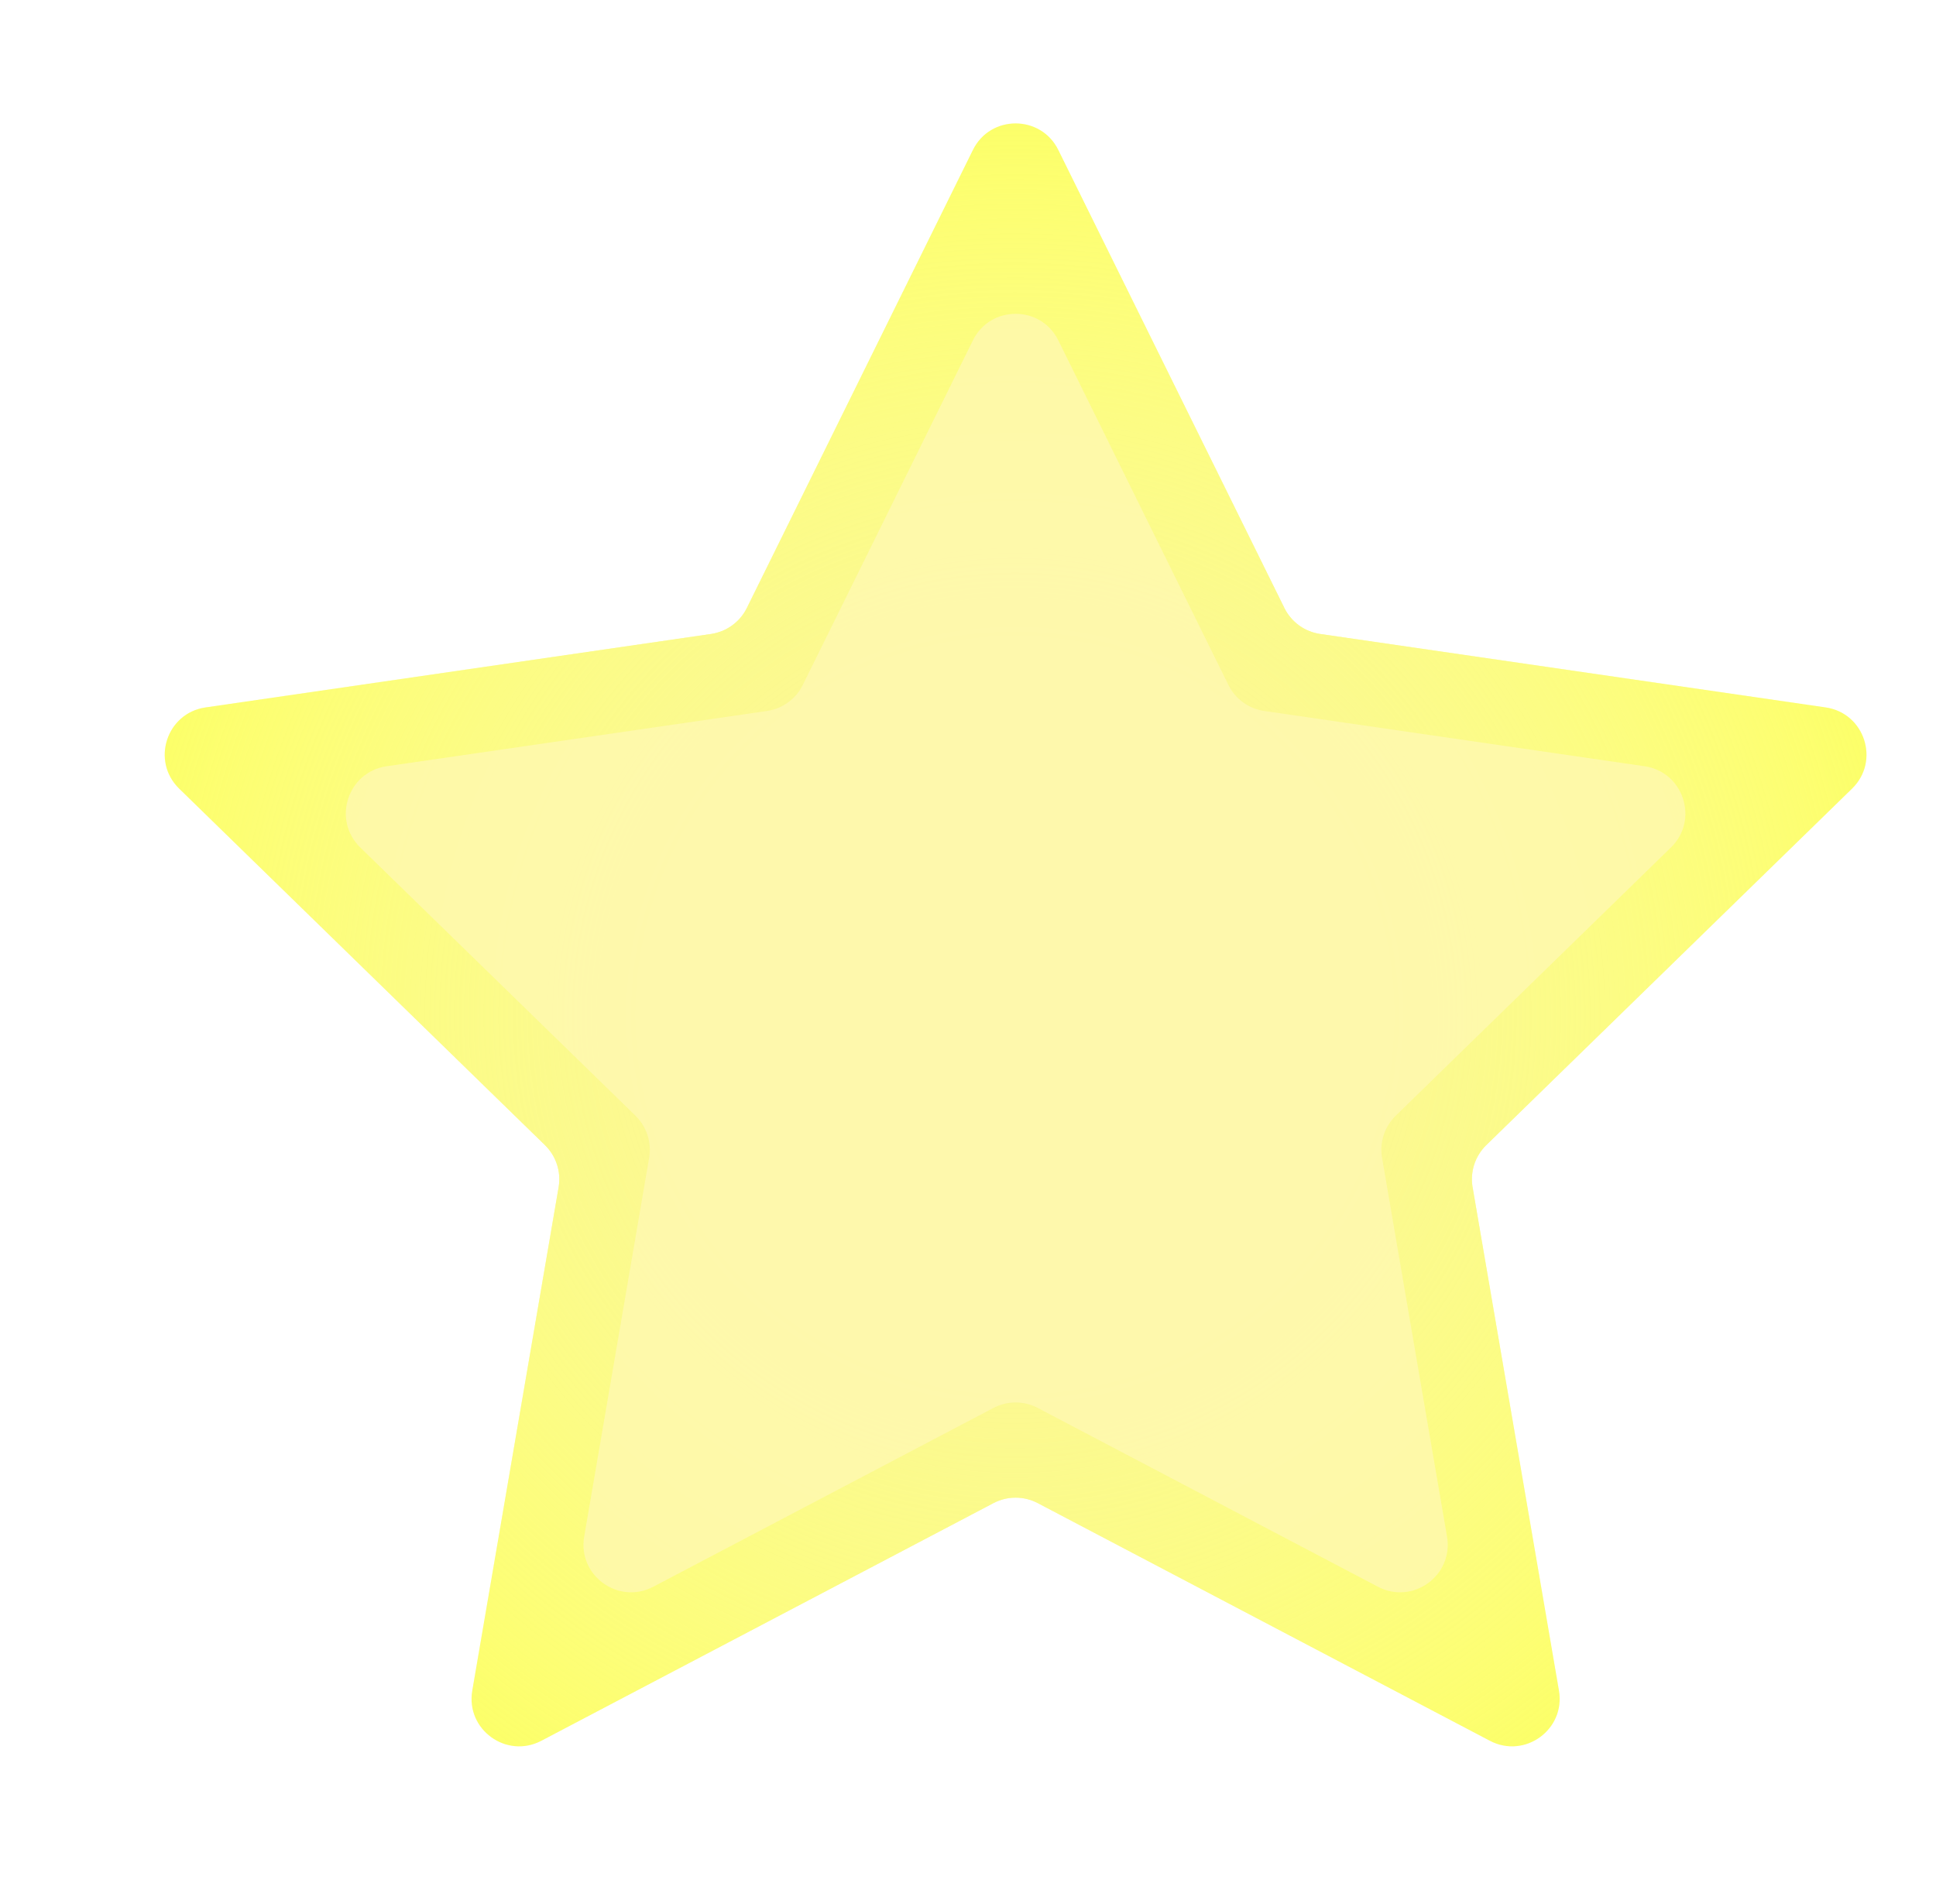
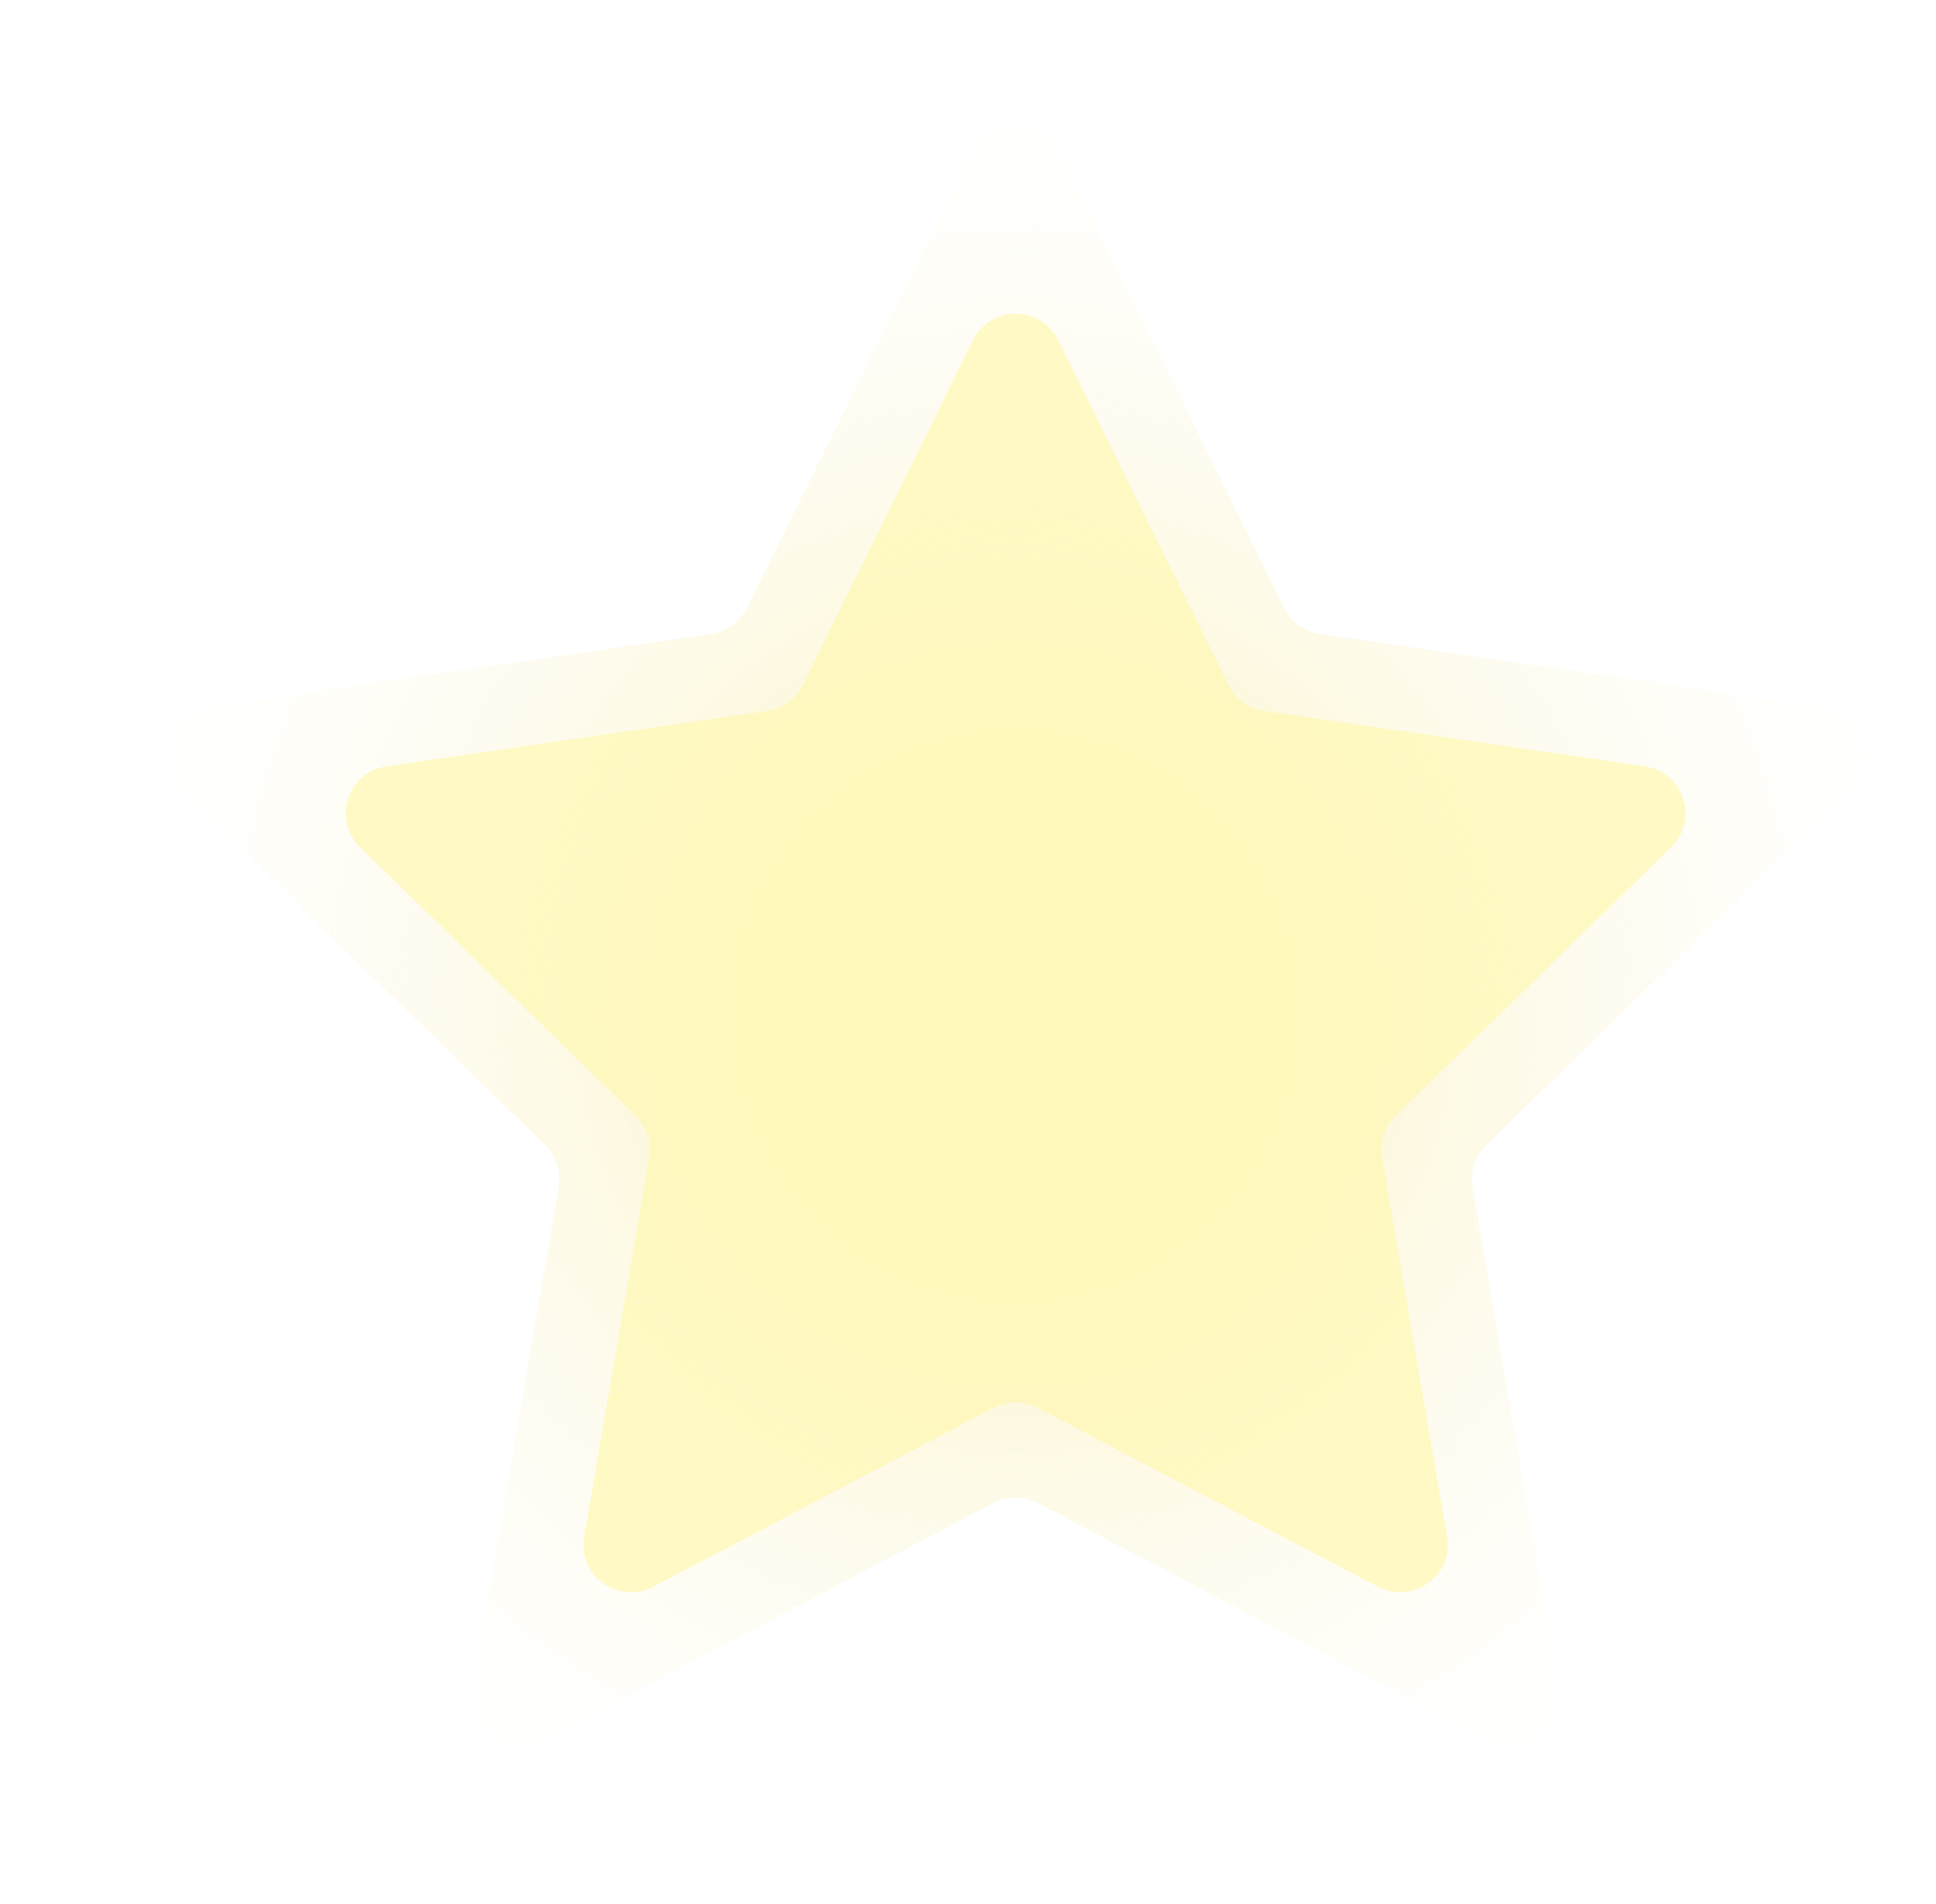
<svg xmlns="http://www.w3.org/2000/svg" width="122" height="120" viewBox="0 0 122 120" fill="none">
  <g filter="url(#filter0_d)">
-     <path d="M57.31 5.451C58.41 3.221 61.59 3.221 62.69 5.451L76.936 34.315C77.373 35.201 78.217 35.814 79.194 35.956L111.048 40.585C113.509 40.942 114.491 43.966 112.711 45.702L89.661 68.17C88.954 68.859 88.631 69.852 88.798 70.825L94.24 102.55C94.66 105.001 92.088 106.869 89.887 105.712L61.396 90.734C60.522 90.275 59.478 90.275 58.604 90.734L30.113 105.712C27.912 106.869 25.34 105.001 25.761 102.55L31.202 70.825C31.369 69.852 31.046 68.859 30.339 68.17L7.289 45.702C5.509 43.966 6.491 40.942 8.952 40.585L40.806 35.956C41.783 35.814 42.627 35.201 43.065 34.315L57.31 5.451Z" fill="#FCFF55" />
    <path d="M57.31 5.451C58.41 3.221 61.59 3.221 62.69 5.451L76.936 34.315C77.373 35.201 78.217 35.814 79.194 35.956L111.048 40.585C113.509 40.942 114.491 43.966 112.711 45.702L89.661 68.17C88.954 68.859 88.631 69.852 88.798 70.825L94.24 102.55C94.66 105.001 92.088 106.869 89.887 105.712L61.396 90.734C60.522 90.275 59.478 90.275 58.604 90.734L30.113 105.712C27.912 106.869 25.34 105.001 25.761 102.55L31.202 70.825C31.369 69.852 31.046 68.859 30.339 68.17L7.289 45.702C5.509 43.966 6.491 40.942 8.952 40.585L40.806 35.956C41.783 35.814 42.627 35.201 43.065 34.315L57.31 5.451Z" fill="url(#paint0_radial)" />
  </g>
  <g filter="url(#filter1_d)">
    <path d="M57.31 17.451C58.41 15.221 61.59 15.221 62.69 17.451L73.409 39.169C73.846 40.055 74.691 40.668 75.668 40.81L99.635 44.293C102.096 44.651 103.078 47.675 101.298 49.41L83.955 66.316C83.248 67.005 82.925 67.998 83.092 68.971L87.186 92.842C87.606 95.292 85.034 97.161 82.833 96.004L61.396 84.734C60.522 84.275 59.478 84.275 58.604 84.734L37.167 96.004C34.966 97.161 32.394 95.292 32.814 92.842L36.908 68.971C37.075 67.998 36.752 67.005 36.045 66.316L18.702 49.41C16.922 47.675 17.904 44.651 20.365 44.293L44.332 40.81C45.309 40.668 46.154 40.055 46.591 39.169L57.31 17.451Z" fill="#FFF8B5" fill-opacity="0.74" />
  </g>
  <defs>
    <filter id="filter0_d" x="6.38" y="3.779" width="115.24" height="110.285" filterUnits="userSpaceOnUse" color-interpolation-filters="sRGB">
      <feFlood flood-opacity="0" result="BackgroundImageFix" />
      <feColorMatrix in="SourceAlpha" type="matrix" values="0 0 0 0 0 0 0 0 0 0 0 0 0 0 0 0 0 0 127 0" />
      <feOffset dx="4" dy="4" />
      <feGaussianBlur stdDeviation="2" />
      <feColorMatrix type="matrix" values="0 0 0 0 0.842 0 0 0 0 0.81 0 0 0 0 0.558 0 0 0 0.5 0" />
      <feBlend mode="normal" in2="BackgroundImageFix" result="effect1_dropShadow" />
      <feBlend mode="normal" in="SourceGraphic" in2="effect1_dropShadow" result="shape" />
    </filter>
    <filter id="filter1_d" x="17.793" y="15.779" width="92.414" height="88.577" filterUnits="userSpaceOnUse" color-interpolation-filters="sRGB">
      <feFlood flood-opacity="0" result="BackgroundImageFix" />
      <feColorMatrix in="SourceAlpha" type="matrix" values="0 0 0 0 0 0 0 0 0 0 0 0 0 0 0 0 0 0 127 0" />
      <feOffset dx="4" dy="4" />
      <feGaussianBlur stdDeviation="2" />
      <feColorMatrix type="matrix" values="0 0 0 0 0.842 0 0 0 0 0.81 0 0 0 0 0.558 0 0 0 0.5 0" />
      <feBlend mode="normal" in2="BackgroundImageFix" result="effect1_dropShadow" />
      <feBlend mode="normal" in="SourceGraphic" in2="effect1_dropShadow" result="shape" />
    </filter>
    <radialGradient id="paint0_radial" cx="0" cy="0" r="1" gradientUnits="userSpaceOnUse" gradientTransform="translate(60 60) rotate(84.536) scale(138.63)">
      <stop offset="0.132" stop-color="#FAF1BC" stop-opacity="0.61" />
      <stop offset="0.48" stop-color="white" stop-opacity="0" />
    </radialGradient>
  </defs>
</svg>